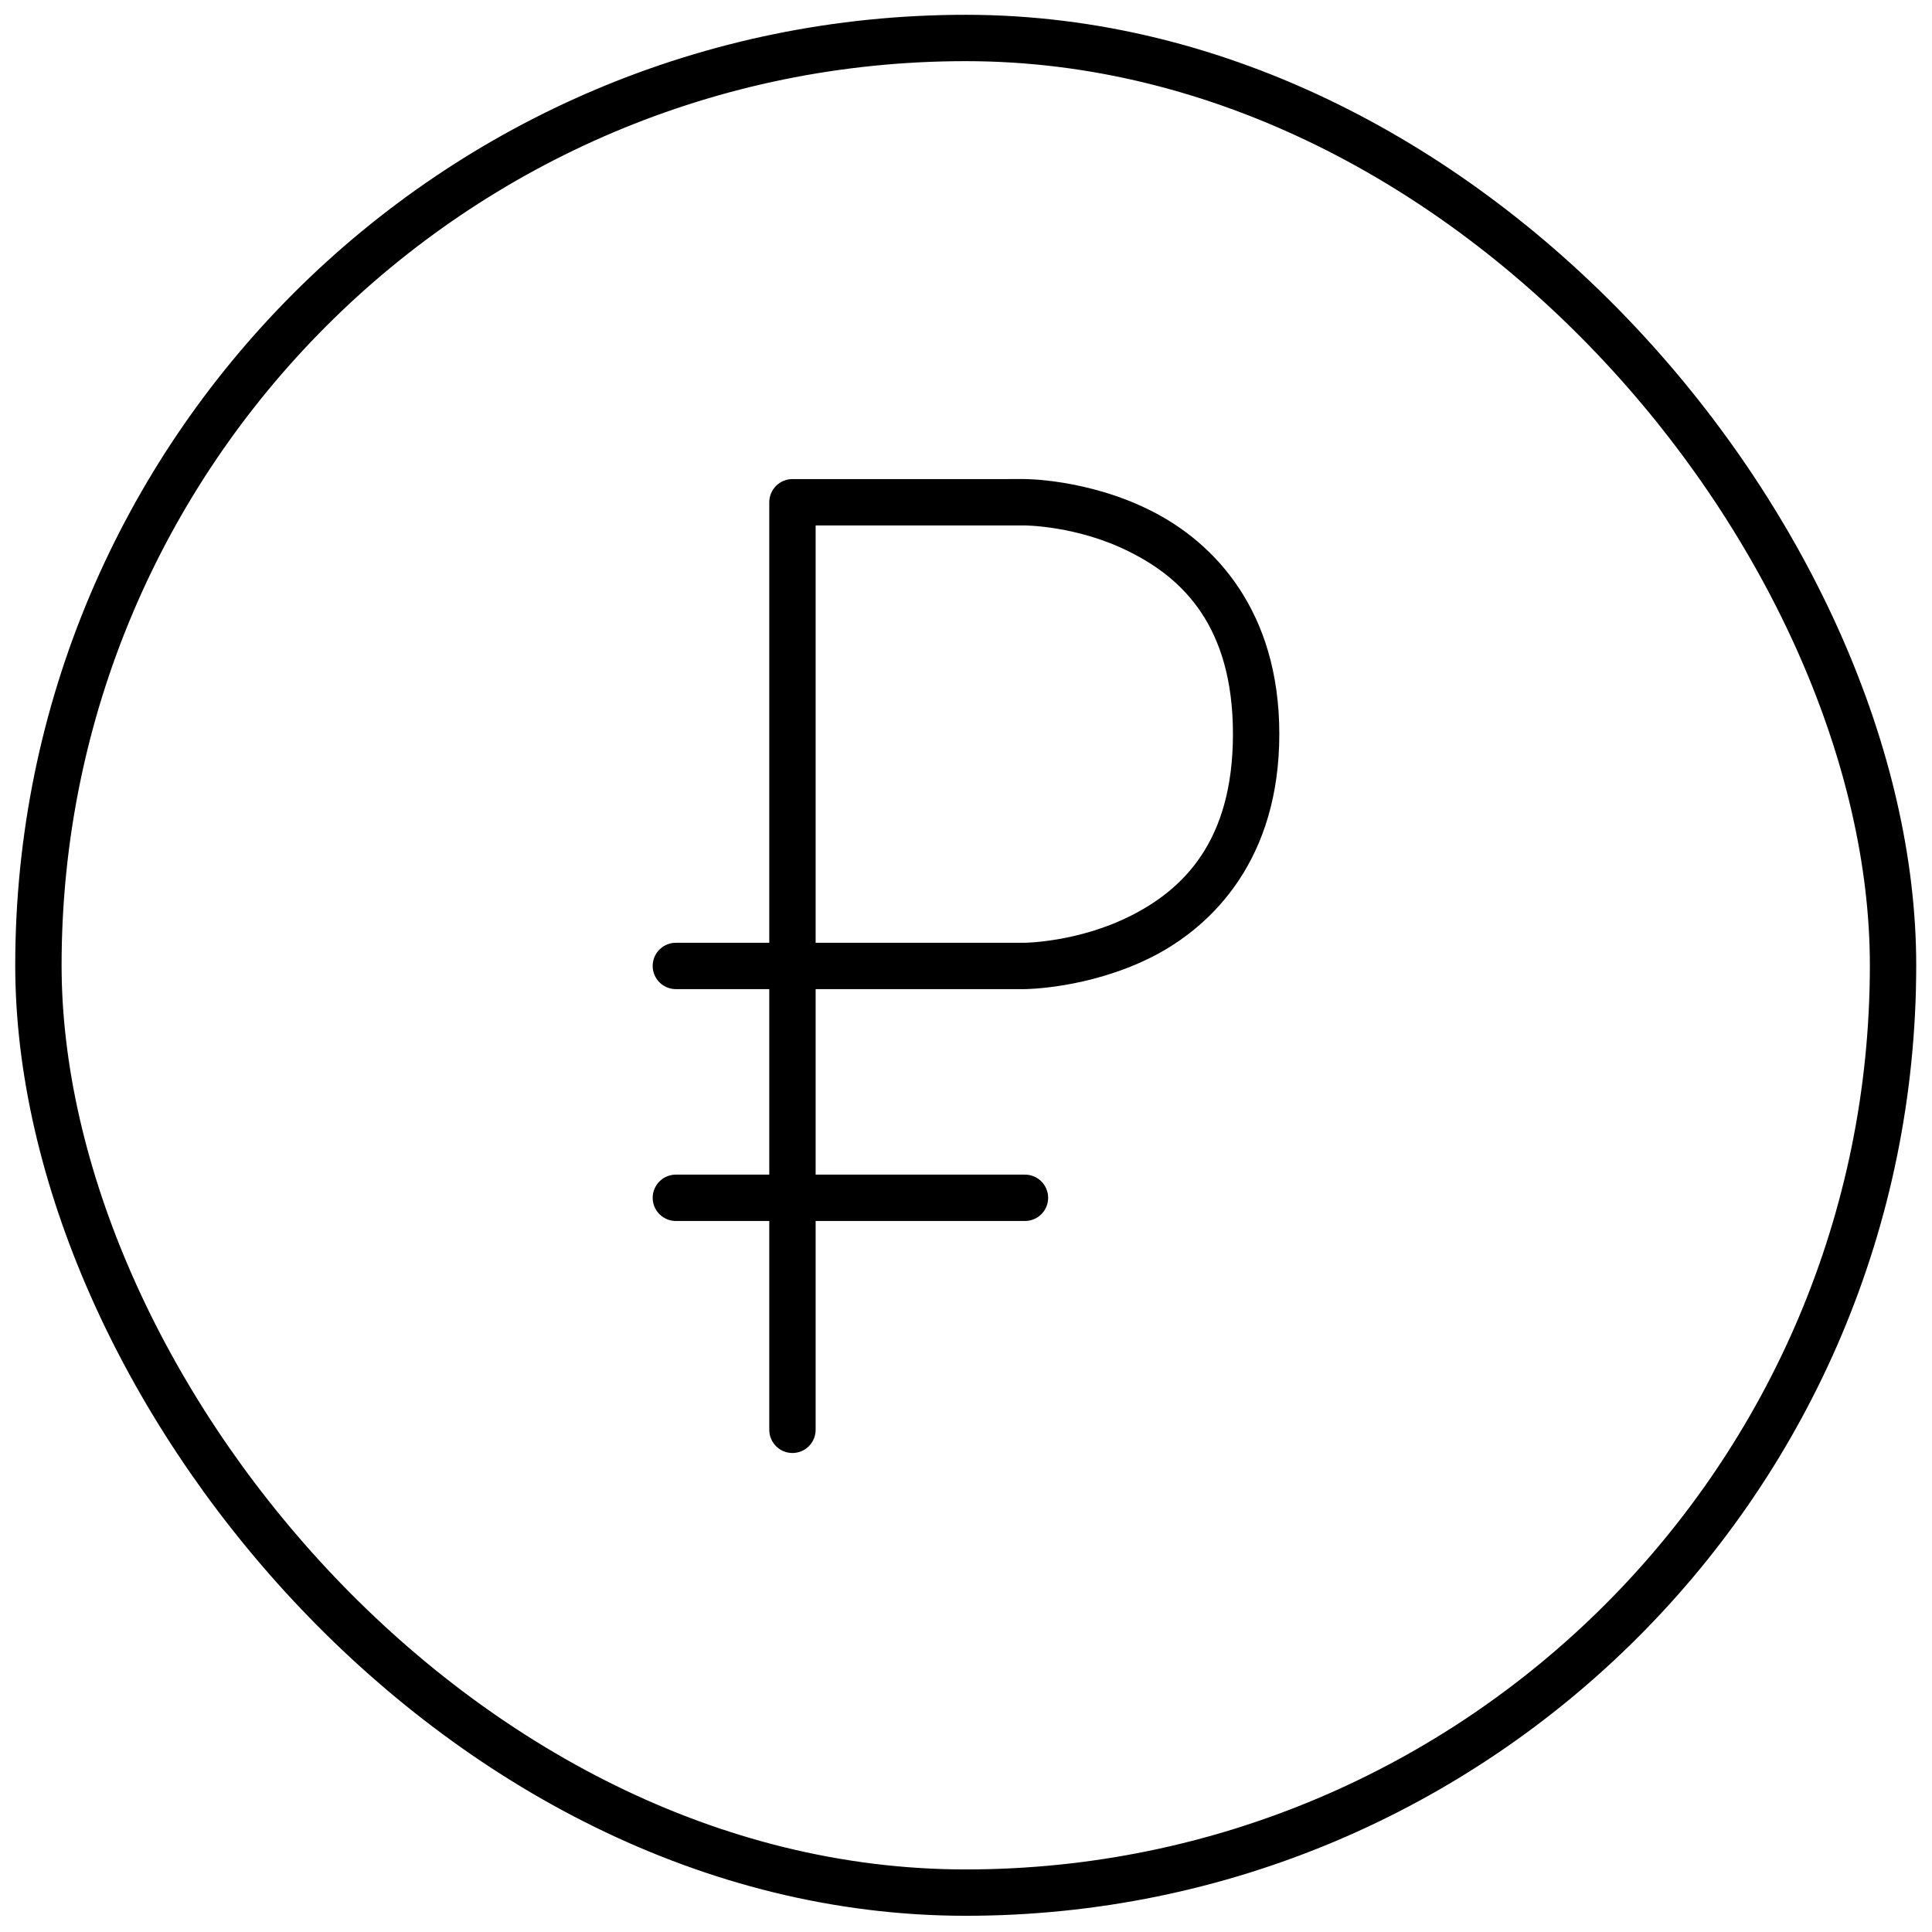
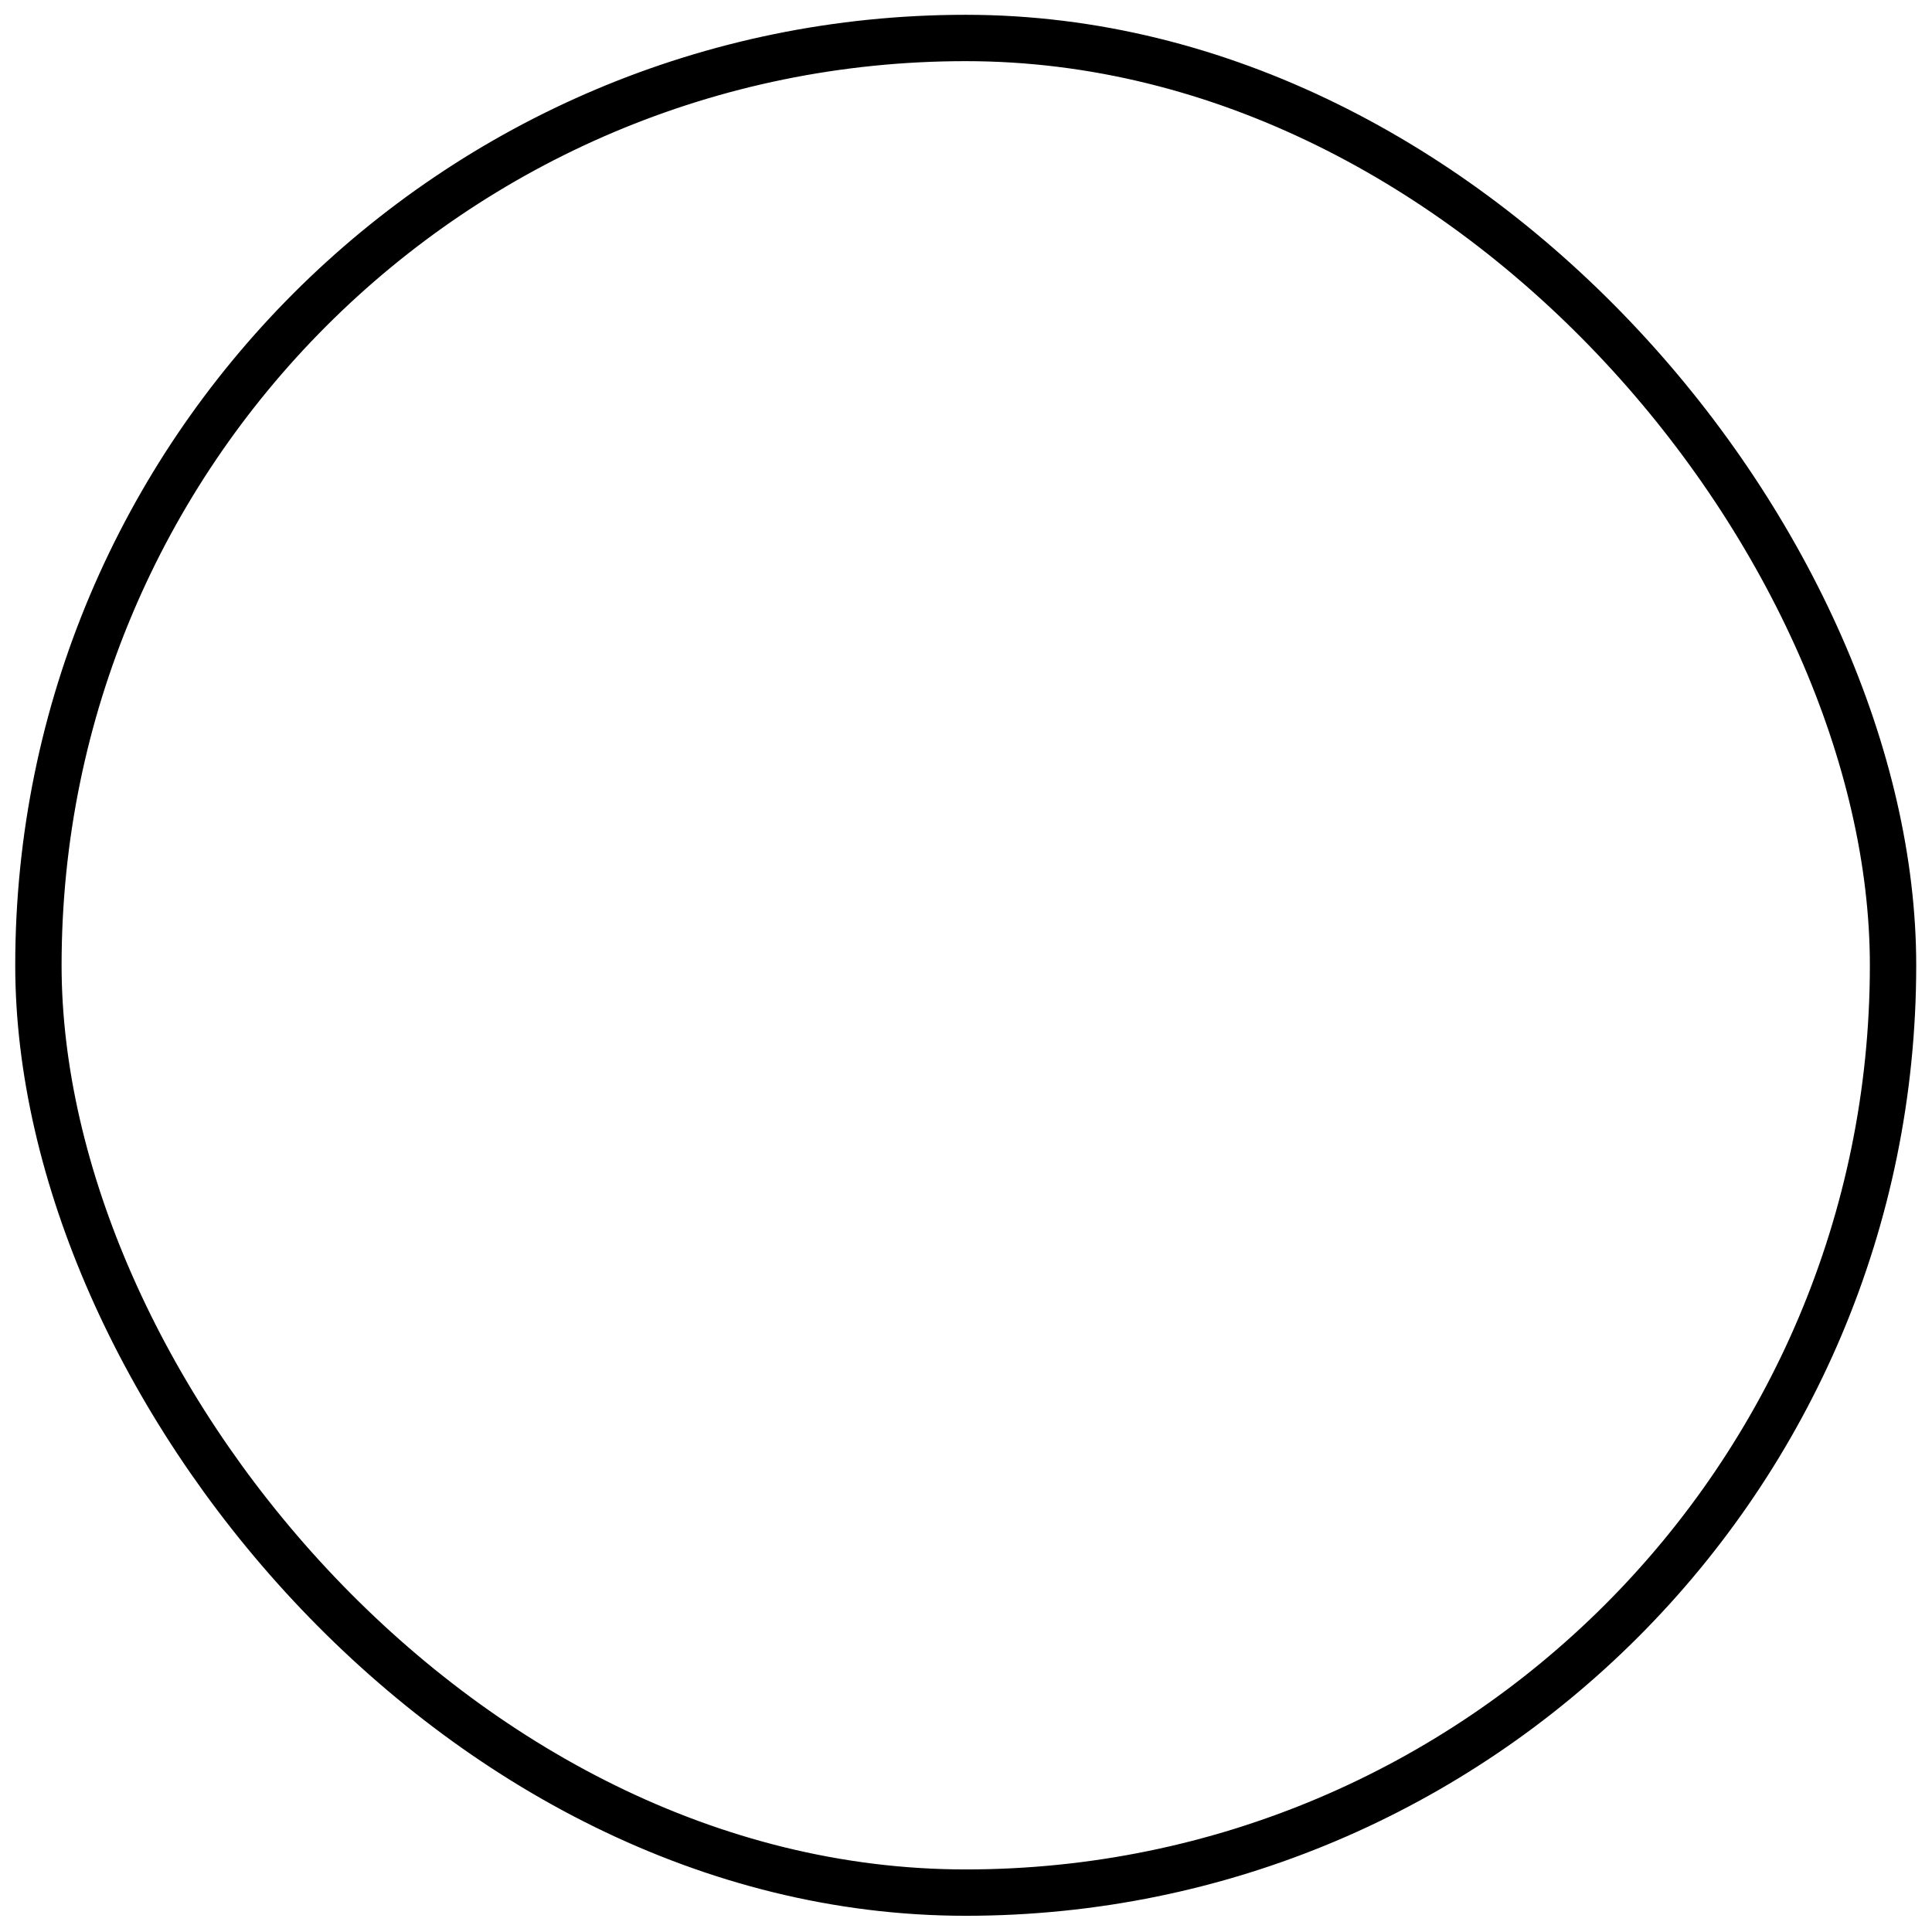
<svg xmlns="http://www.w3.org/2000/svg" width="800px" height="800px" version="1.1" viewBox="144 144 512 512">
  <defs>
    <clipPath id="a">
      <path d="m148.09 148.09h503.81v503.81h-503.81z" />
    </clipPath>
  </defs>
  <g clip-path="url(#a)">
    <path transform="matrix(23.221 0 0 23.221 -1653.9 -2389.1)" d="m88.447 109.52c5.845 0 10.583 5.845 10.583 10.583 0 5.845-4.738 10.583-10.583 10.583s-10.583-5.845-10.583-10.583c0-5.845 4.738-10.583 10.583-10.583zm0 0" fill="none" stroke="#000000" stroke-linecap="round" stroke-linejoin="round" stroke-width=".529" />
  </g>
-   <path d="m354.01 270.96c-1.629 0-3.195 0.648-4.348 1.805-1.152 1.152-1.797 2.719-1.797 4.352v116.73h-24.574c-1.66-0.051-3.269 0.578-4.461 1.734s-1.863 2.746-1.863 4.406c0 1.66 0.672 3.25 1.863 4.406s2.801 1.785 4.461 1.734h24.574v49.16h-24.574c-1.66-0.047-3.269 0.578-4.461 1.734-1.191 1.16-1.863 2.75-1.863 4.41s0.672 3.25 1.863 4.406 2.801 1.781 4.461 1.734h24.574v55.289c-0.016 1.641 0.625 3.215 1.781 4.379 1.152 1.164 2.723 1.82 4.363 1.82 1.637 0 3.211-0.656 4.363-1.82 1.152-1.164 1.793-2.738 1.781-4.379v-55.289h55.297c1.66 0.047 3.269-0.578 4.457-1.734 1.191-1.156 1.863-2.746 1.863-4.406s-0.672-3.25-1.863-4.41c-1.188-1.156-2.797-1.781-4.457-1.734h-55.297v-49.16h55.297s16.641 0 33.465-8.336c16.828-8.406 34.117-26.473 34.117-59.262 0-32.766-17.289-50.832-34.117-59.238-16.828-8.43-33.465-8.336-33.465-8.336zm6.144 12.285h55.297s14.078 0 27.969 7.035c13.895 6.941 27.324 19.598 27.324 48.254 0 28.68-13.43 41.336-27.324 48.277s-27.969 7.035-27.969 7.035h-55.297z" />
</svg>